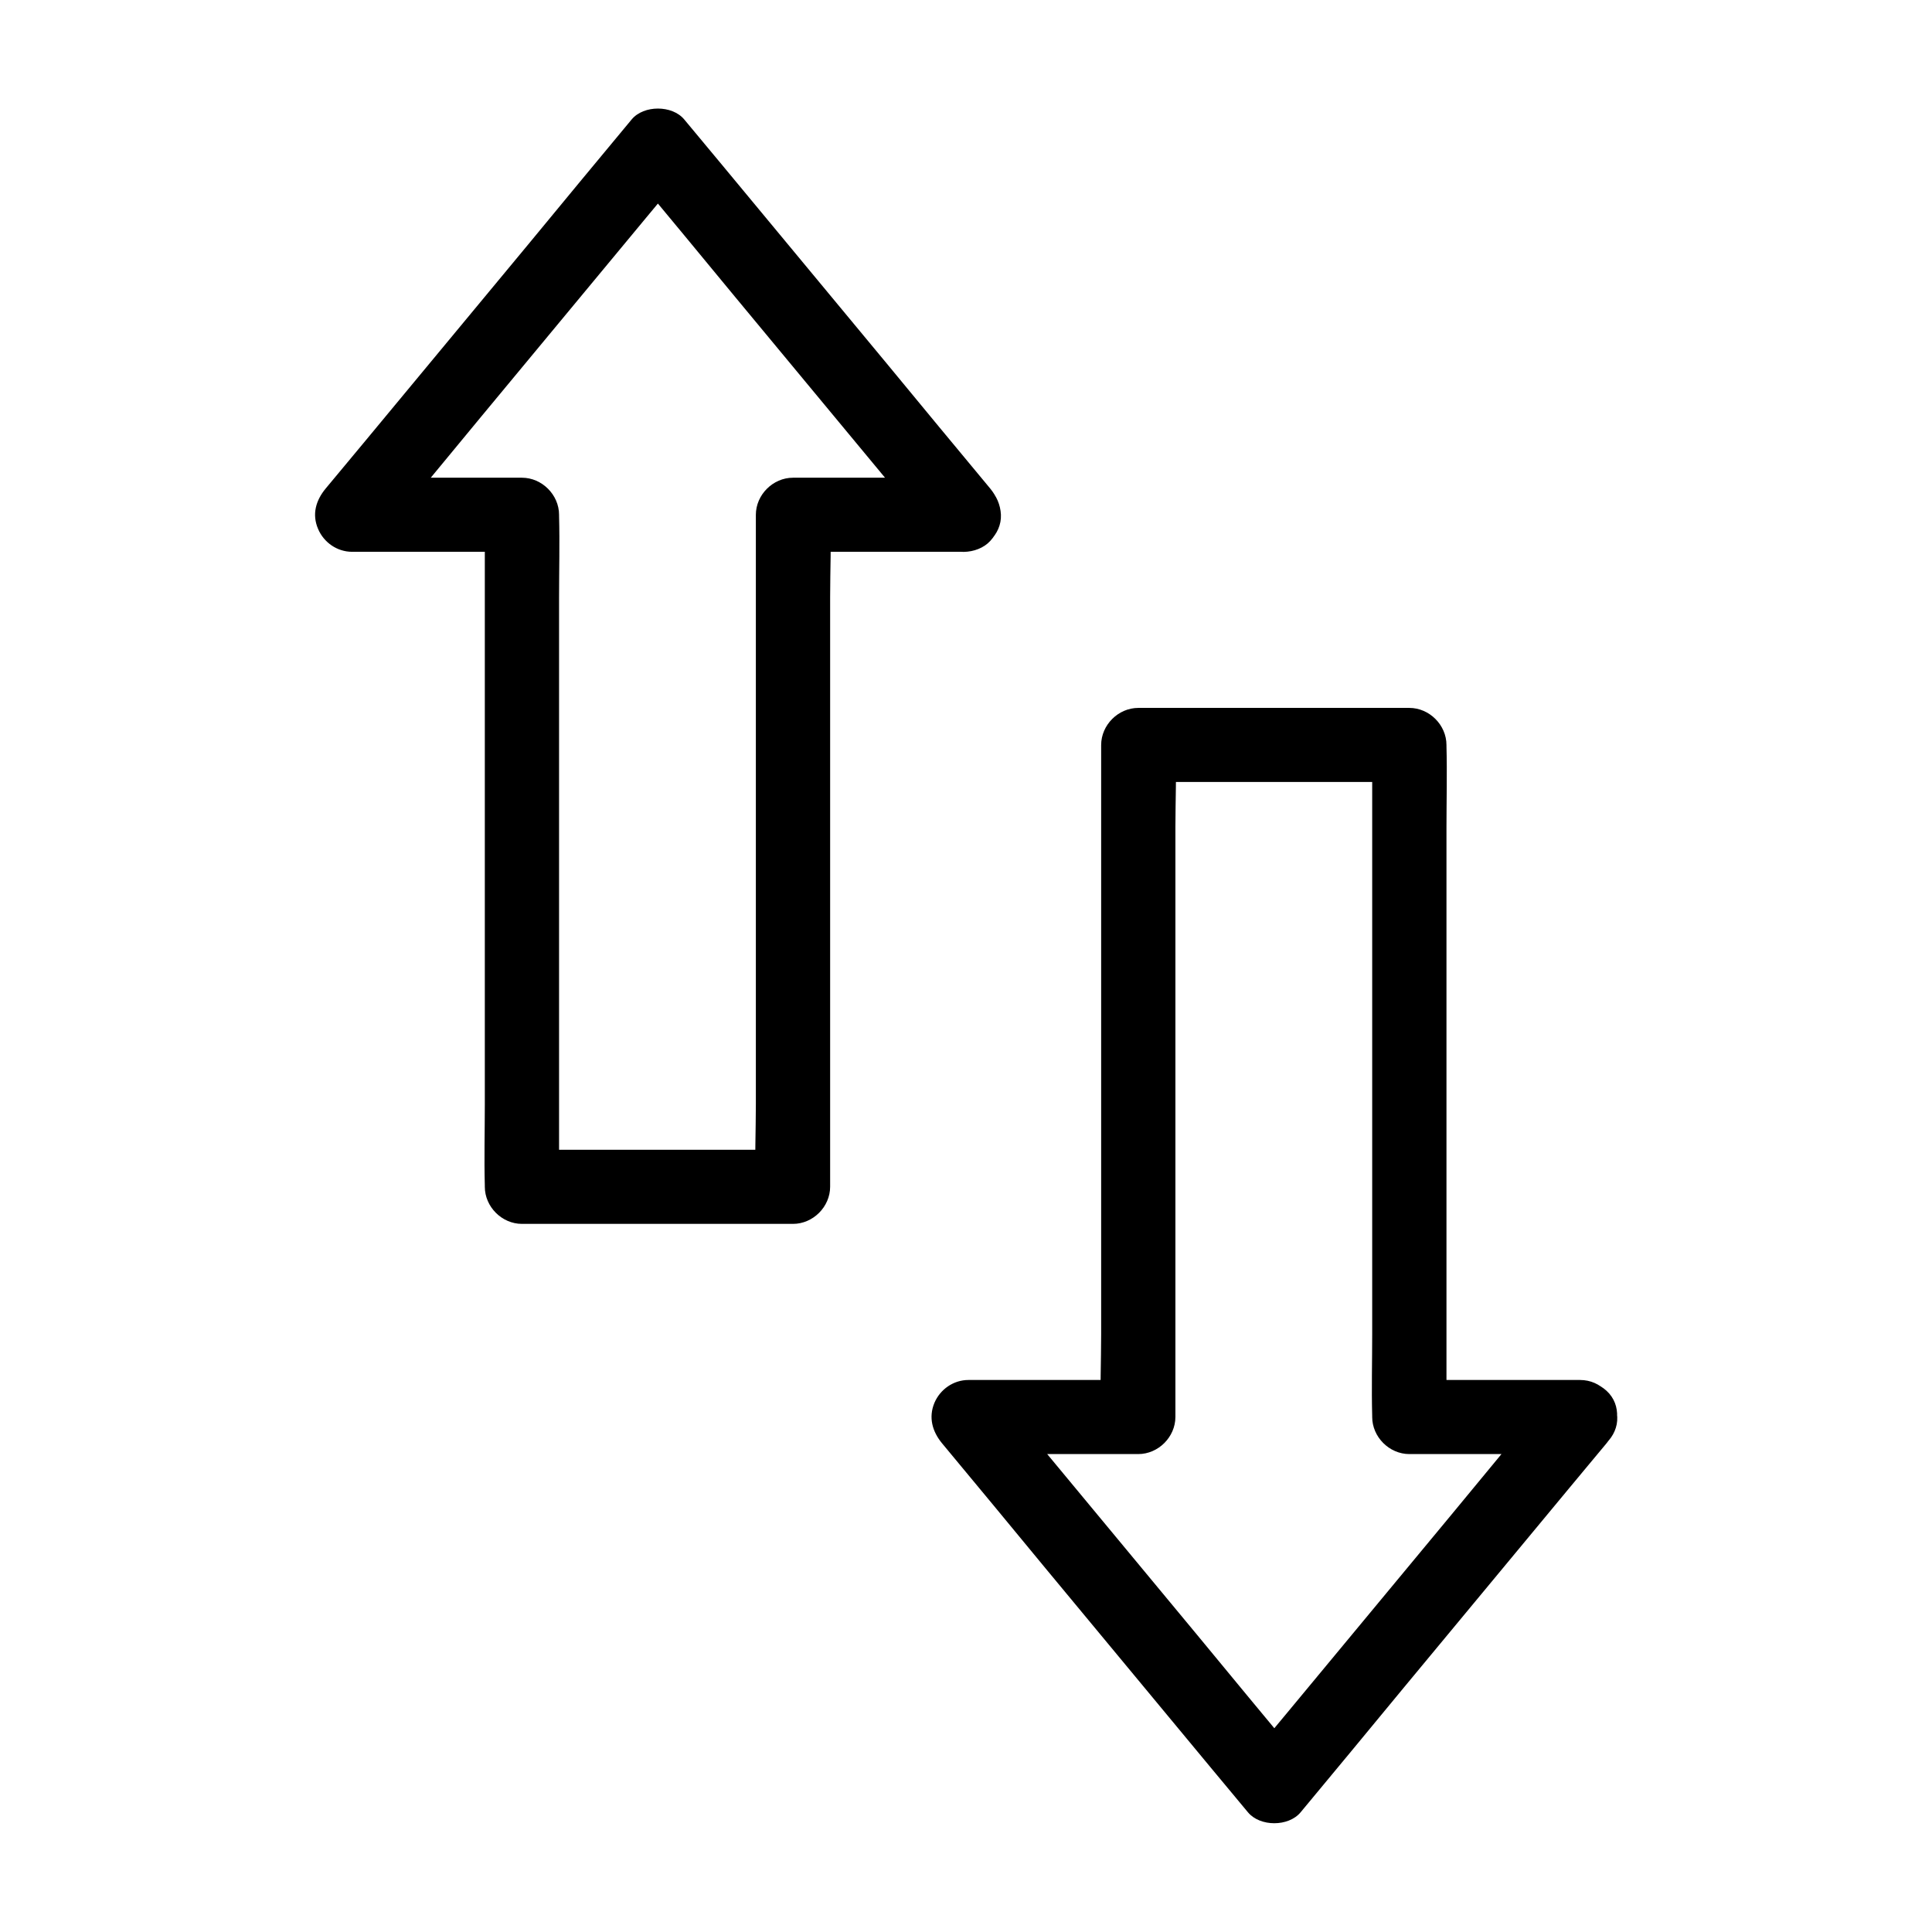
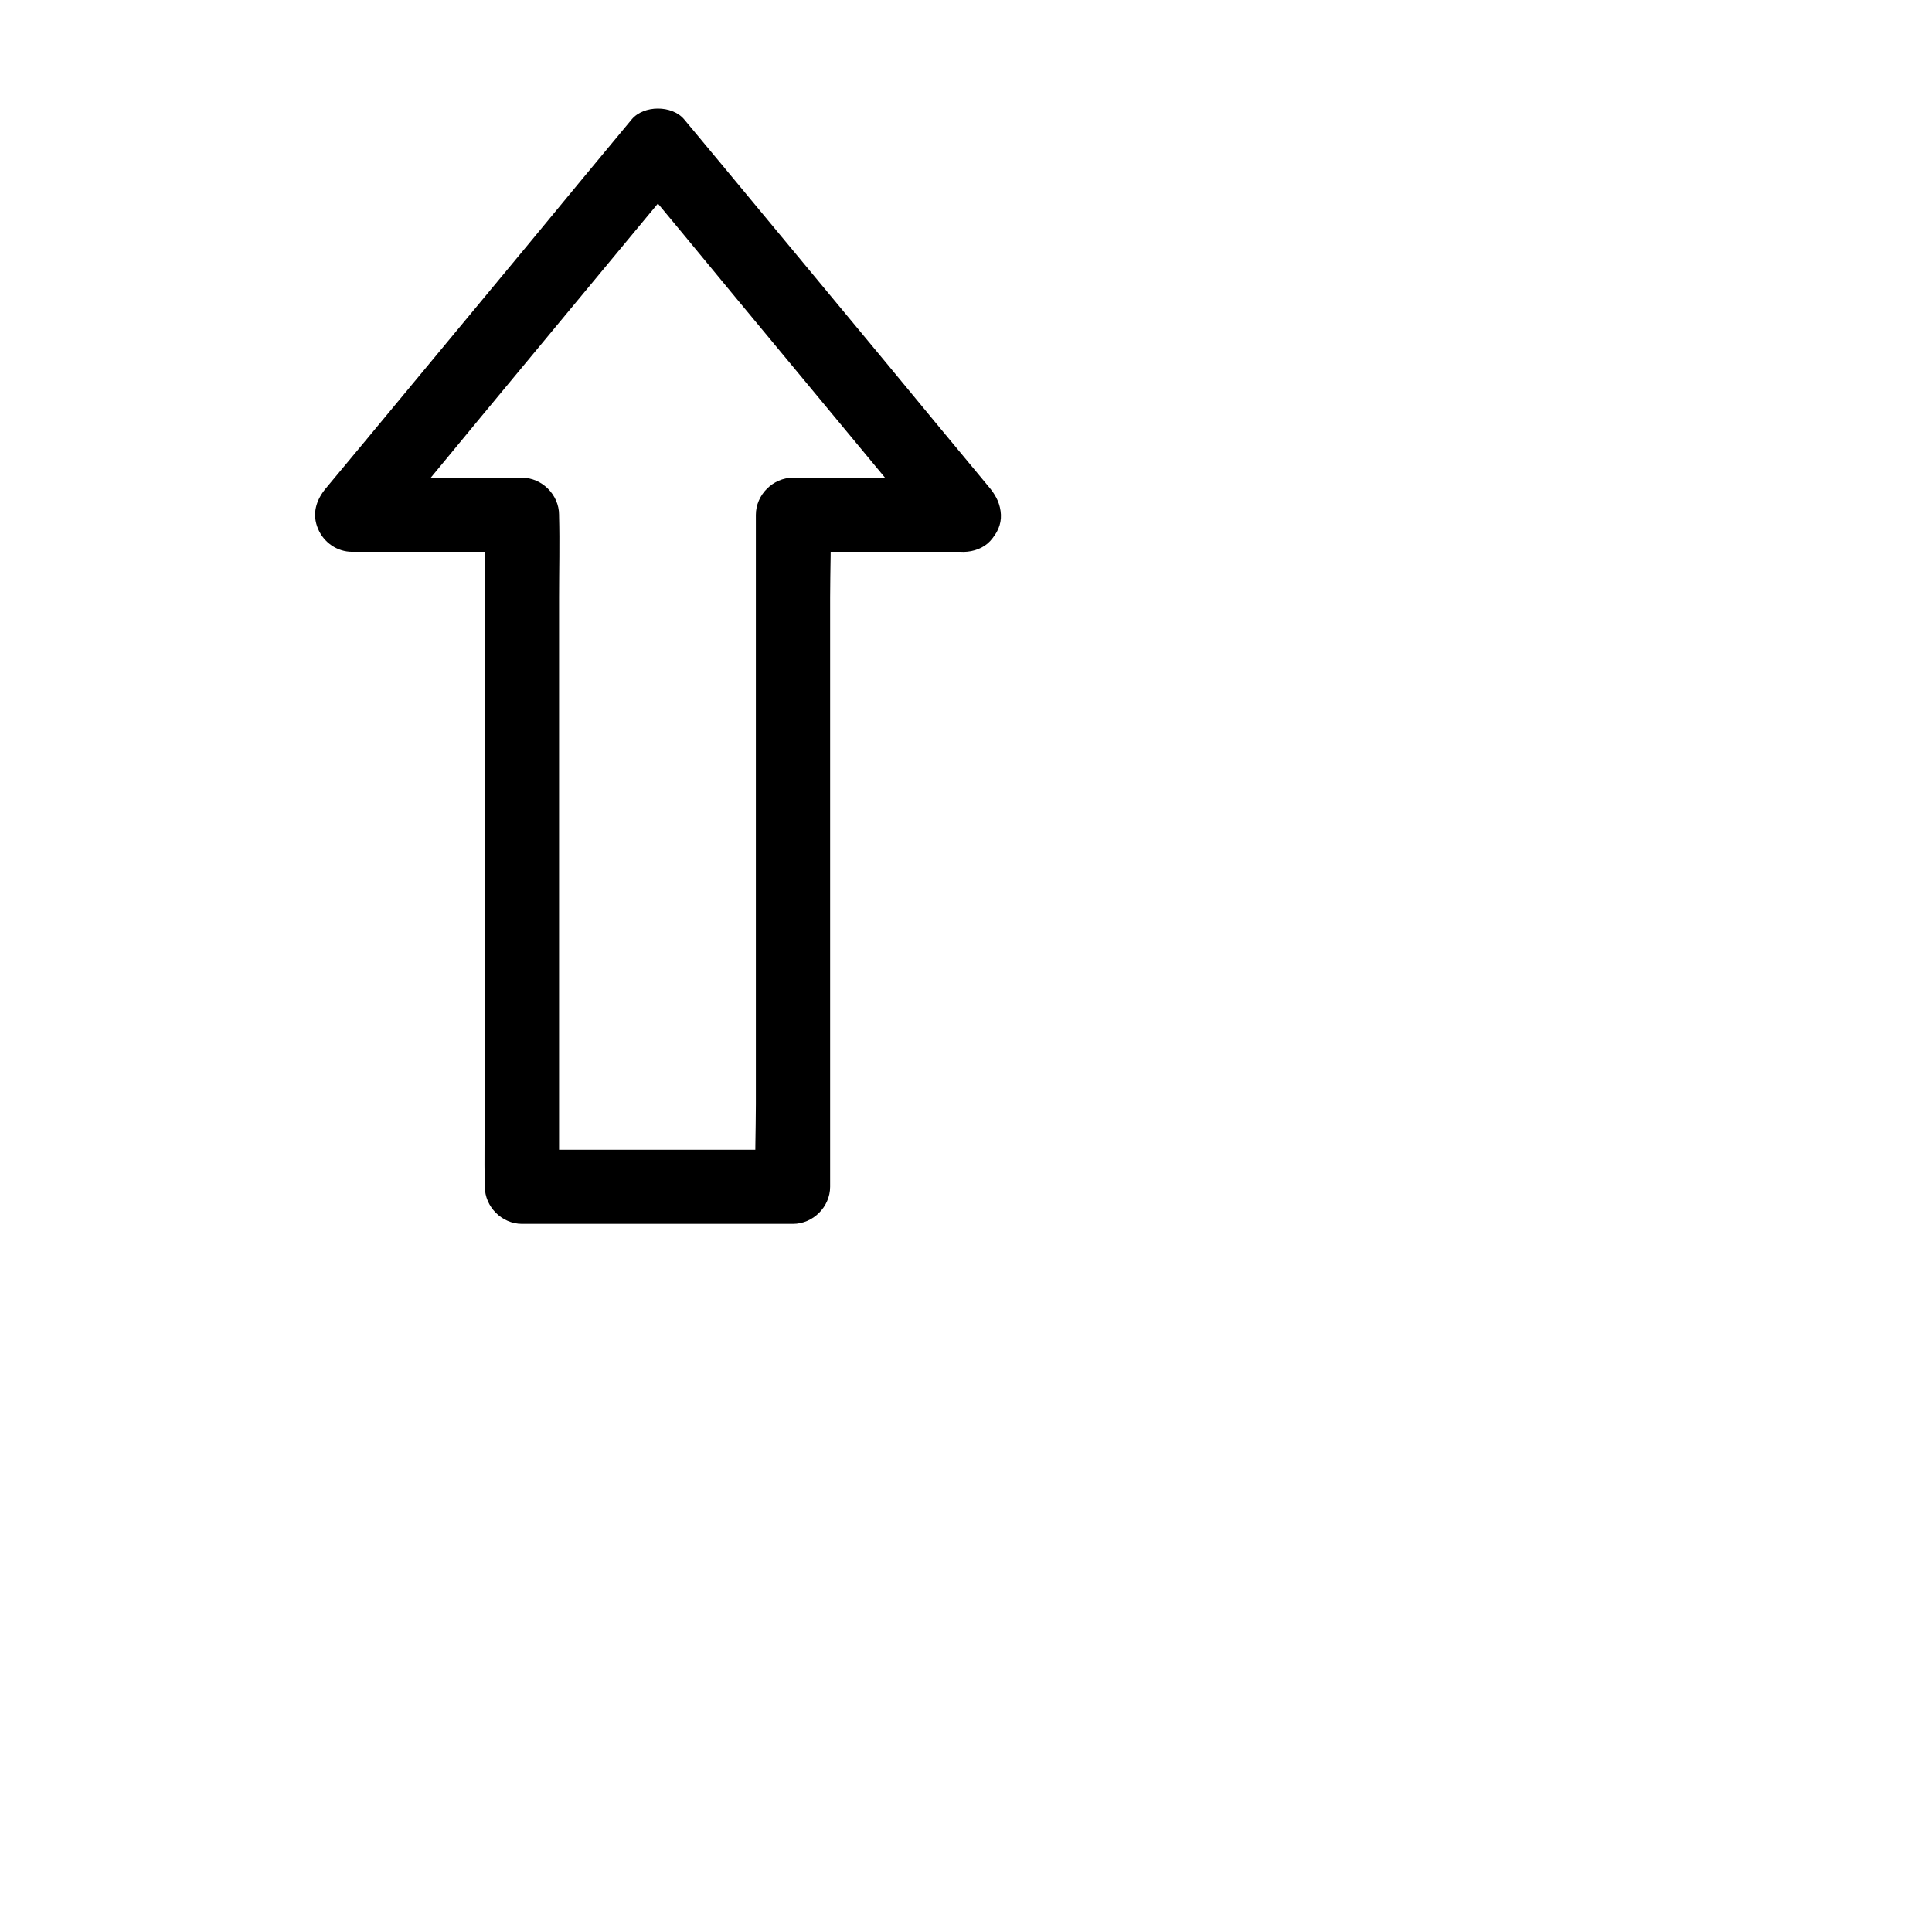
<svg xmlns="http://www.w3.org/2000/svg" fill="#000000" width="800px" height="800px" version="1.1" viewBox="144 144 512 512">
  <g>
    <path d="m399.41 270.6h-39.605-5.656c-5.312 0-9.84 4.527-9.84 9.84v17.711 42.559 51.465 44.477c0 7.184-0.344 14.465 0 21.598v0.297c3.297-3.297 6.543-6.543 9.84-9.84h-62.977-8.855l9.84 9.84v-17.711-42.559-51.465-44.477c0-7.184 0.195-14.414 0-21.598v-0.297c0-5.312-4.527-9.84-9.84-9.84h-39.41-5.609c2.312 5.609 4.625 11.219 6.938 16.777 9.152-11.02 18.301-22.043 27.406-33.113 14.562-17.562 29.125-35.129 43.691-52.691 3.344-3.984 6.641-8.02 9.988-12.004h-13.922c9.152 11.02 18.301 22.043 27.406 33.113 14.562 17.562 29.125 35.129 43.691 52.691 3.344 3.984 6.641 8.02 9.988 12.004 3.297 3.984 10.527 3.691 13.922 0 3.887-4.231 3.492-9.691 0-13.922-9.152-11.02-18.301-22.043-27.406-33.113-14.562-17.562-29.125-35.129-43.691-52.691-3.344-3.984-6.641-8.02-9.988-12.004-3.199-3.836-10.727-3.836-13.922 0-9.152 11.02-18.301 22.043-27.406 33.113-14.562 17.562-29.125 35.129-43.691 52.691-3.344 3.984-6.641 8.02-9.988 12.004-2.609 3.148-3.691 6.84-2.016 10.727 1.523 3.59 5.066 6.051 9.004 6.051h39.41 5.609c-3.297-3.297-6.543-6.543-9.84-9.84v17.711 42.559 51.465 44.477c0 7.184-0.195 14.414 0 21.598v0.297c0 5.312 4.527 9.84 9.84 9.84h62.977 8.855c5.312 0 9.84-4.527 9.84-9.84v-17.711-42.559-51.465-44.477c0-7.184 0.344-14.465 0-21.598v-0.297c-3.297 3.297-6.543 6.543-9.84 9.84h39.605 5.656c5.164 0 10.086-4.527 9.84-9.84-0.246-5.266-4.332-9.793-9.844-9.793z" />
-     <path d="m562.75 509.71h-39.605-5.656c3.297 3.297 6.543 6.543 9.84 9.84v-17.711-42.559-51.465-44.477c0-7.184 0.195-14.414 0-21.598v-0.297c0-5.312-4.527-9.84-9.84-9.84h-62.977-8.855c-5.312 0-9.84 4.527-9.84 9.84v17.711 42.559 51.465 44.477c0 7.184-0.344 14.465 0 21.598v0.297l9.84-9.84h-39.41-5.609c-3.938 0-7.477 2.461-9.004 6.051-1.625 3.887-0.543 7.625 2.016 10.727 9.152 11.02 18.301 22.043 27.406 33.113 14.562 17.562 29.125 35.129 43.691 52.691 3.344 3.984 6.641 8.02 9.988 12.004 3.199 3.836 10.727 3.836 13.922 0 9.152-11.02 18.301-22.043 27.406-33.113 14.562-17.562 29.125-35.129 43.691-52.691 3.344-3.984 6.641-8.02 9.988-12.004 3.297-3.938 4.184-10.086 0-13.922-3.641-3.344-10.43-4.231-13.922 0-9.152 11.02-18.301 22.043-27.406 33.113-14.562 17.562-29.125 35.129-43.691 52.691-3.344 3.984-6.641 8.02-9.988 12.004h13.922c-9.152-11.02-18.301-22.043-27.406-33.113-14.562-17.562-29.125-35.129-43.691-52.691-3.344-3.984-6.641-8.02-9.988-12.004-2.312 5.609-4.625 11.219-6.938 16.777h39.41 5.609c5.312 0 9.84-4.527 9.84-9.84v-17.711-42.559-51.465-44.477c0-7.184 0.344-14.465 0-21.598v-0.297c-3.297 3.297-6.543 6.543-9.84 9.84h62.977 8.855c-3.297-3.297-6.543-6.543-9.84-9.84v17.711 42.559 51.465 44.477c0 7.184-0.195 14.414 0 21.598v0.297c0 5.312 4.527 9.84 9.84 9.84h39.605 5.656c5.164 0 10.086-4.527 9.84-9.84-0.242-5.266-4.328-9.793-9.836-9.793z" />
  </g>
</svg>